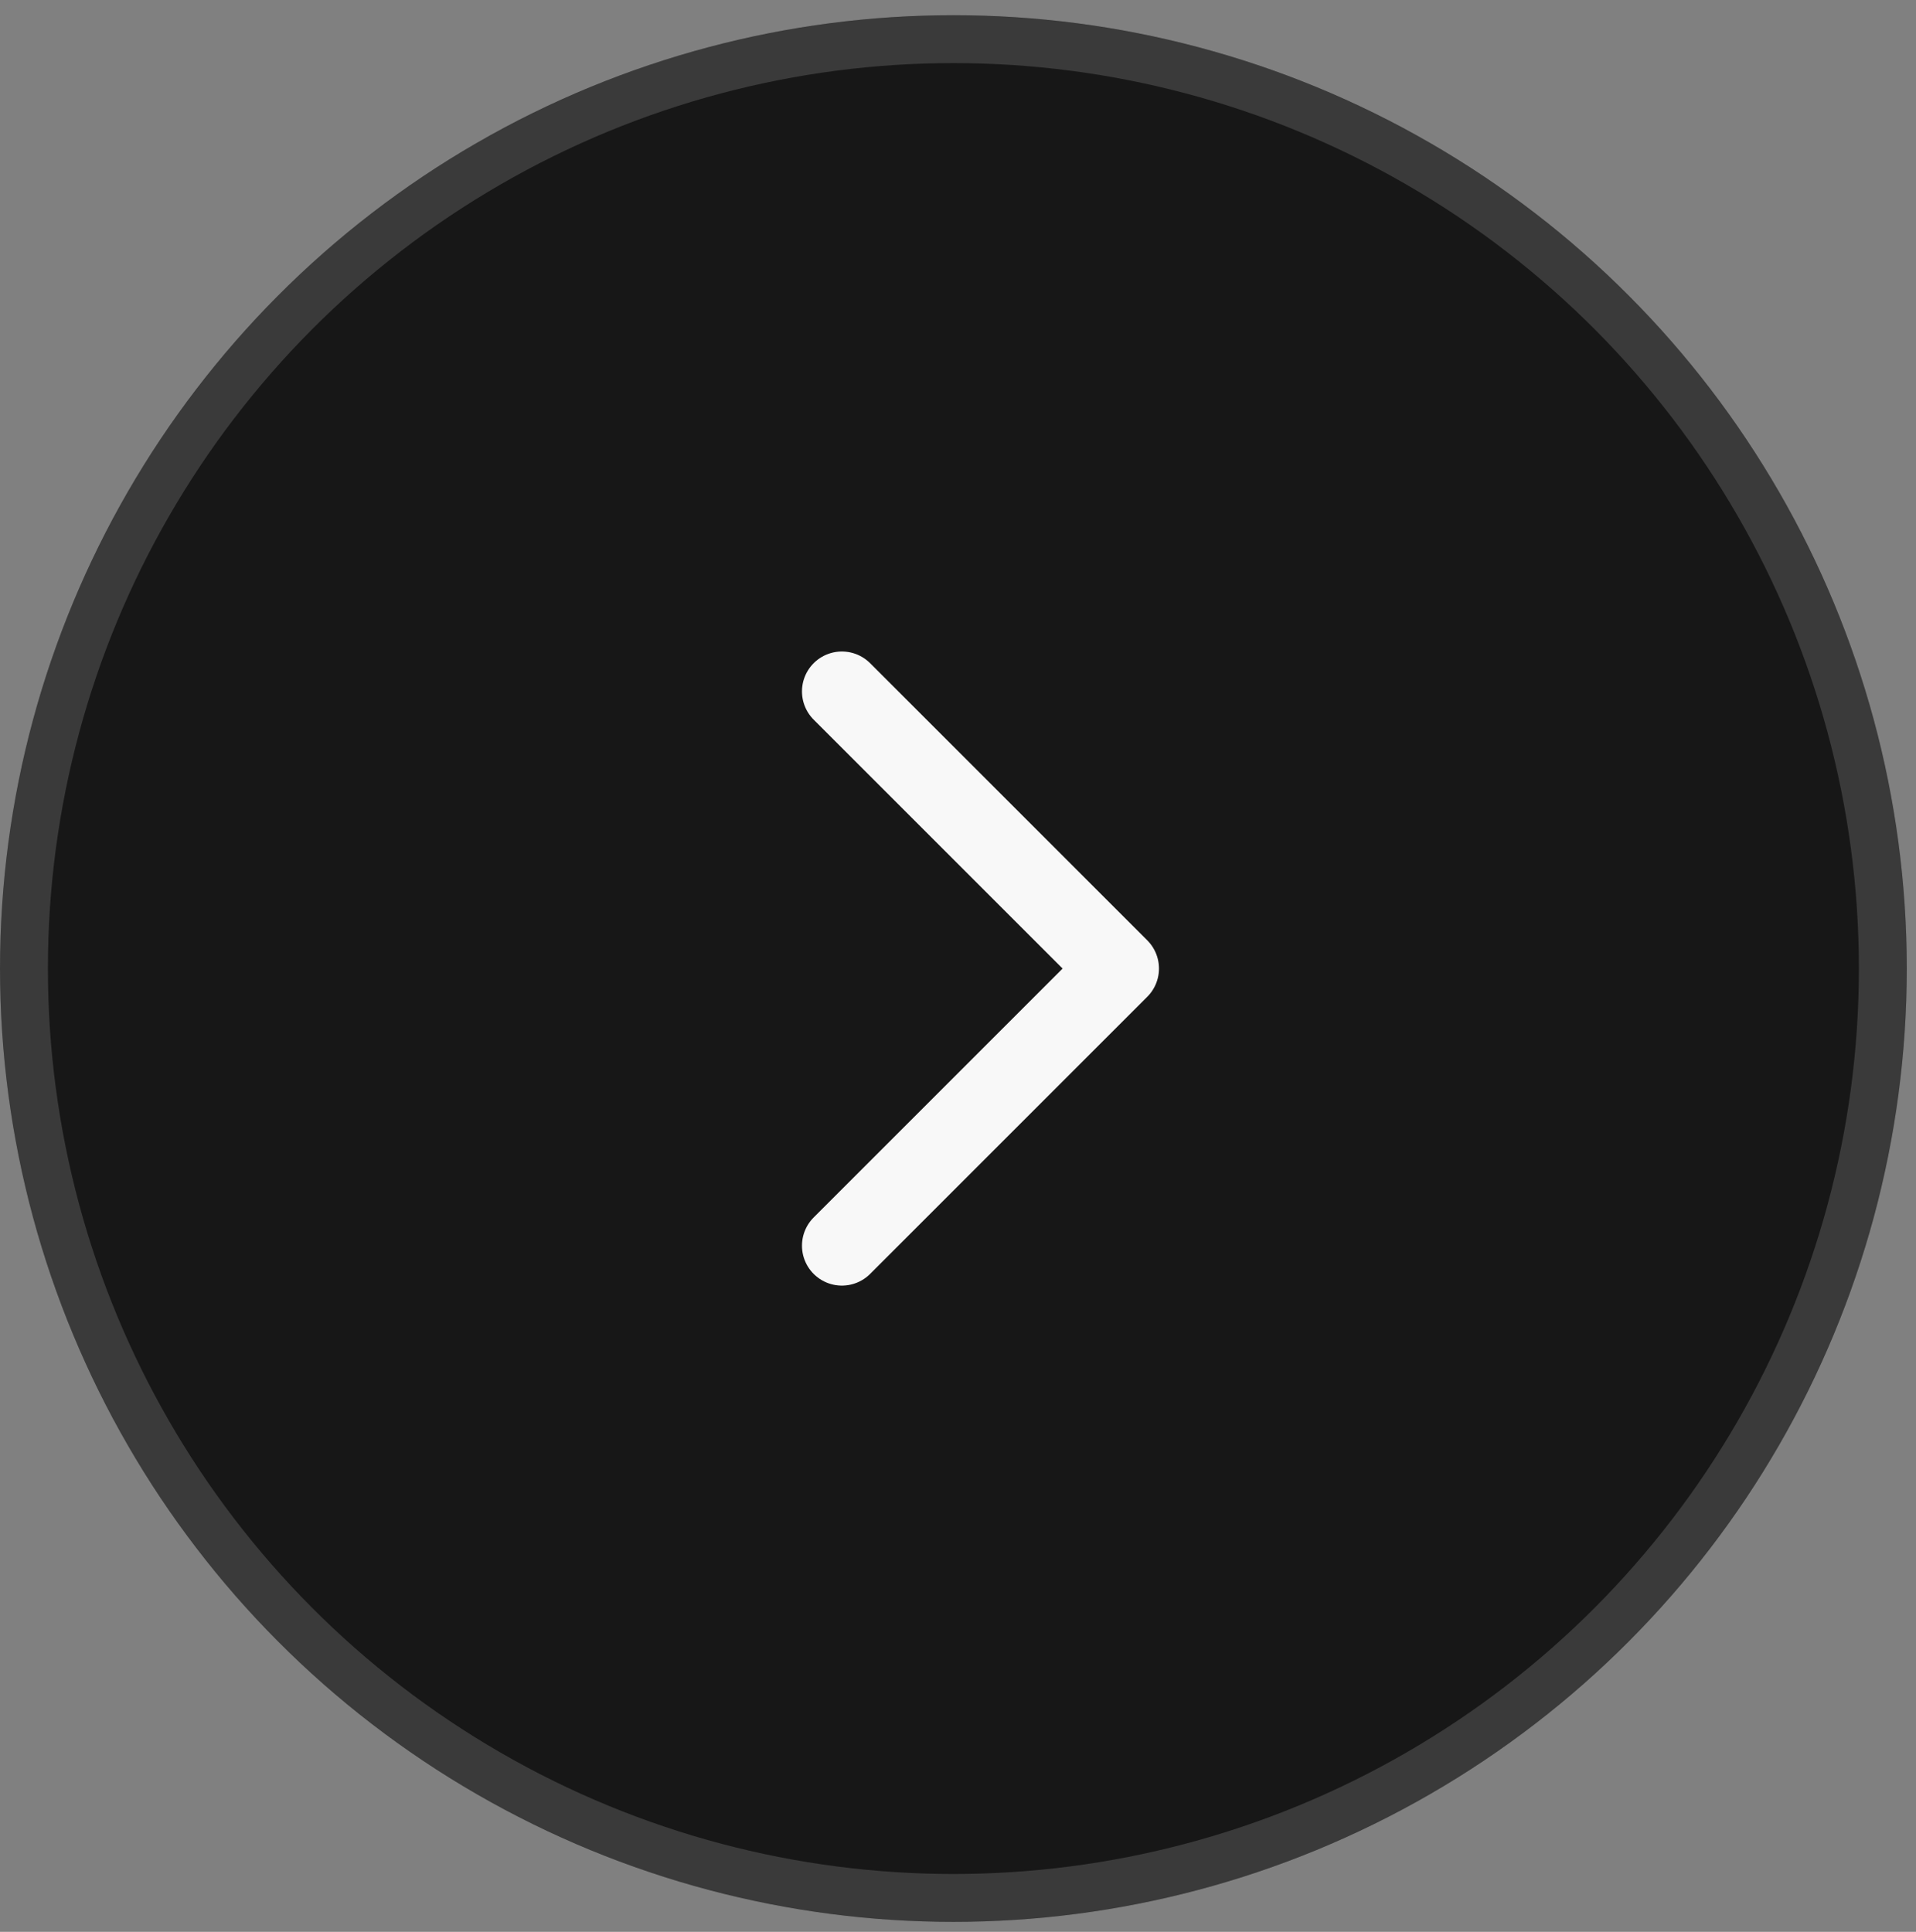
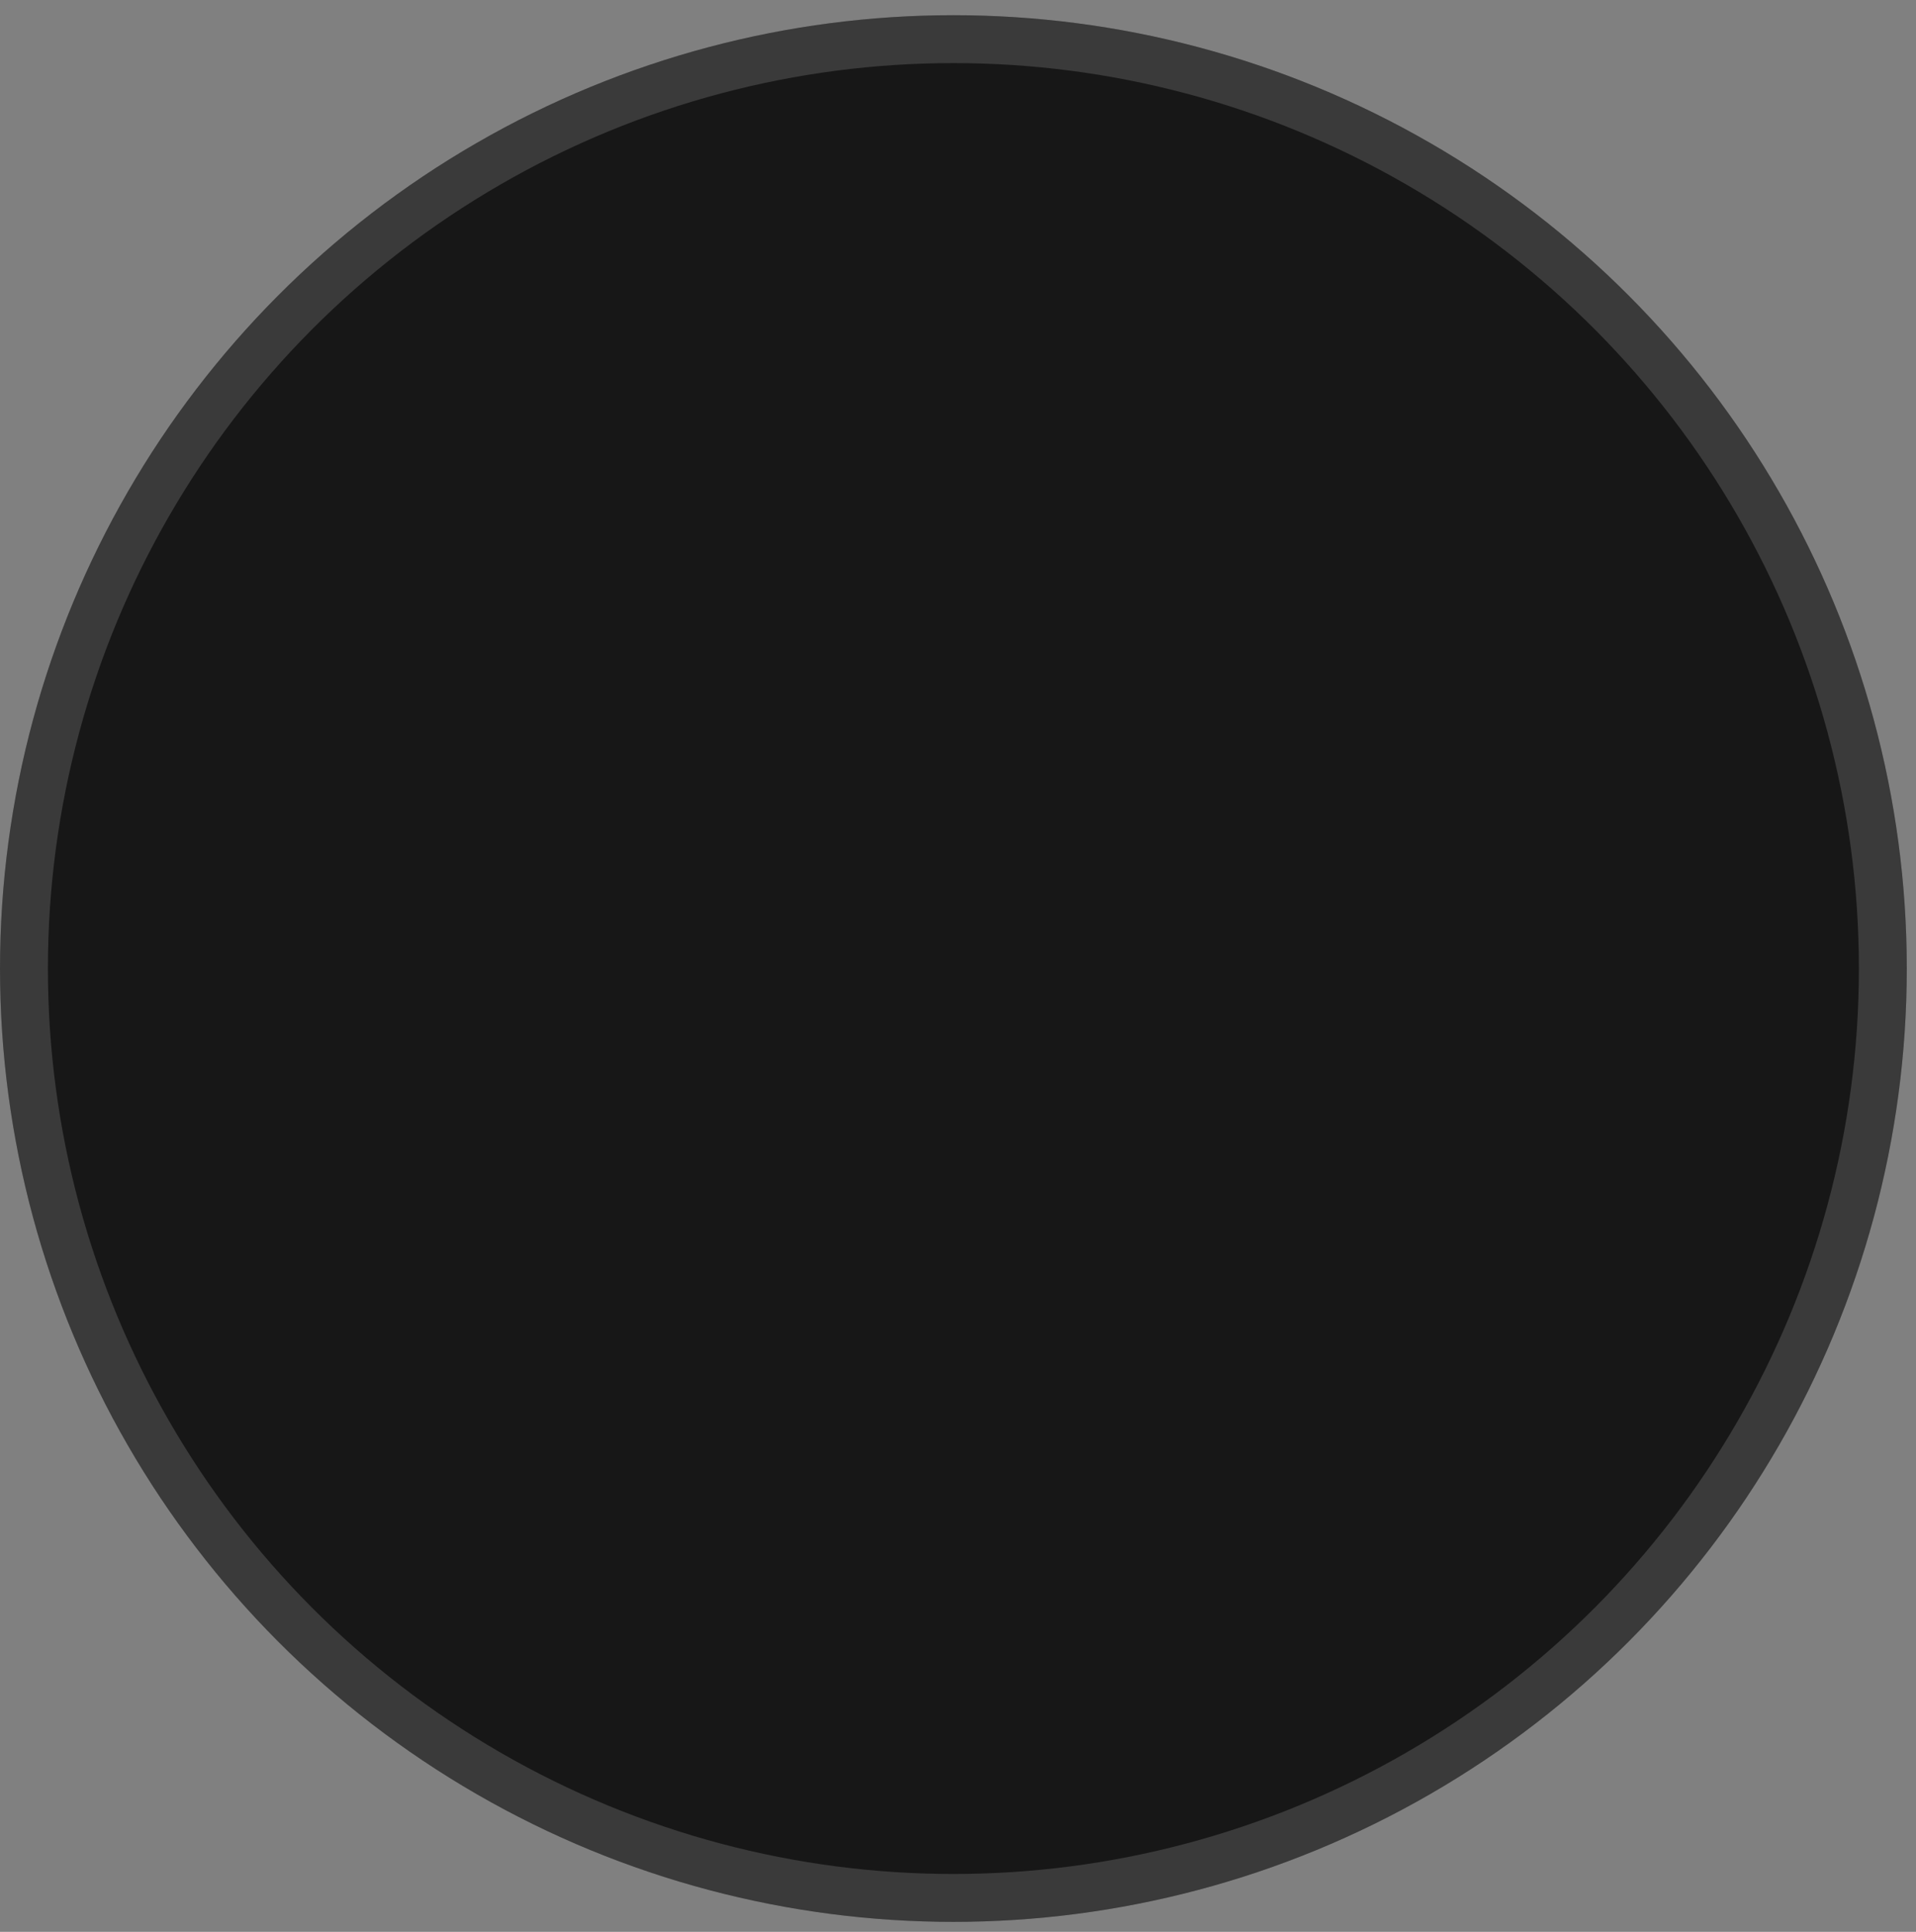
<svg xmlns="http://www.w3.org/2000/svg" width="120" height="121" viewBox="0 0 120 121" fill="none">
  <rect x="0" y="0" width="120" height="121" fill="#808080" stroke="none" />
  <circle cx="59.711" cy="59.711" r="59.711" transform="matrix(-1 0 0 1 119.423 0.952)" fill="#171717" />
  <circle cx="59.711" cy="59.711" r="58.211" transform="matrix(-1 0 0 1 119.423 0.952)" stroke="white" stroke-opacity="0.15" stroke-width="3" />
-   <path d="M52.728 43.306L70.087 60.664L52.728 78.022" stroke="#F8F8F8" stroke-width="5" stroke-linecap="round" stroke-linejoin="round" />
</svg>